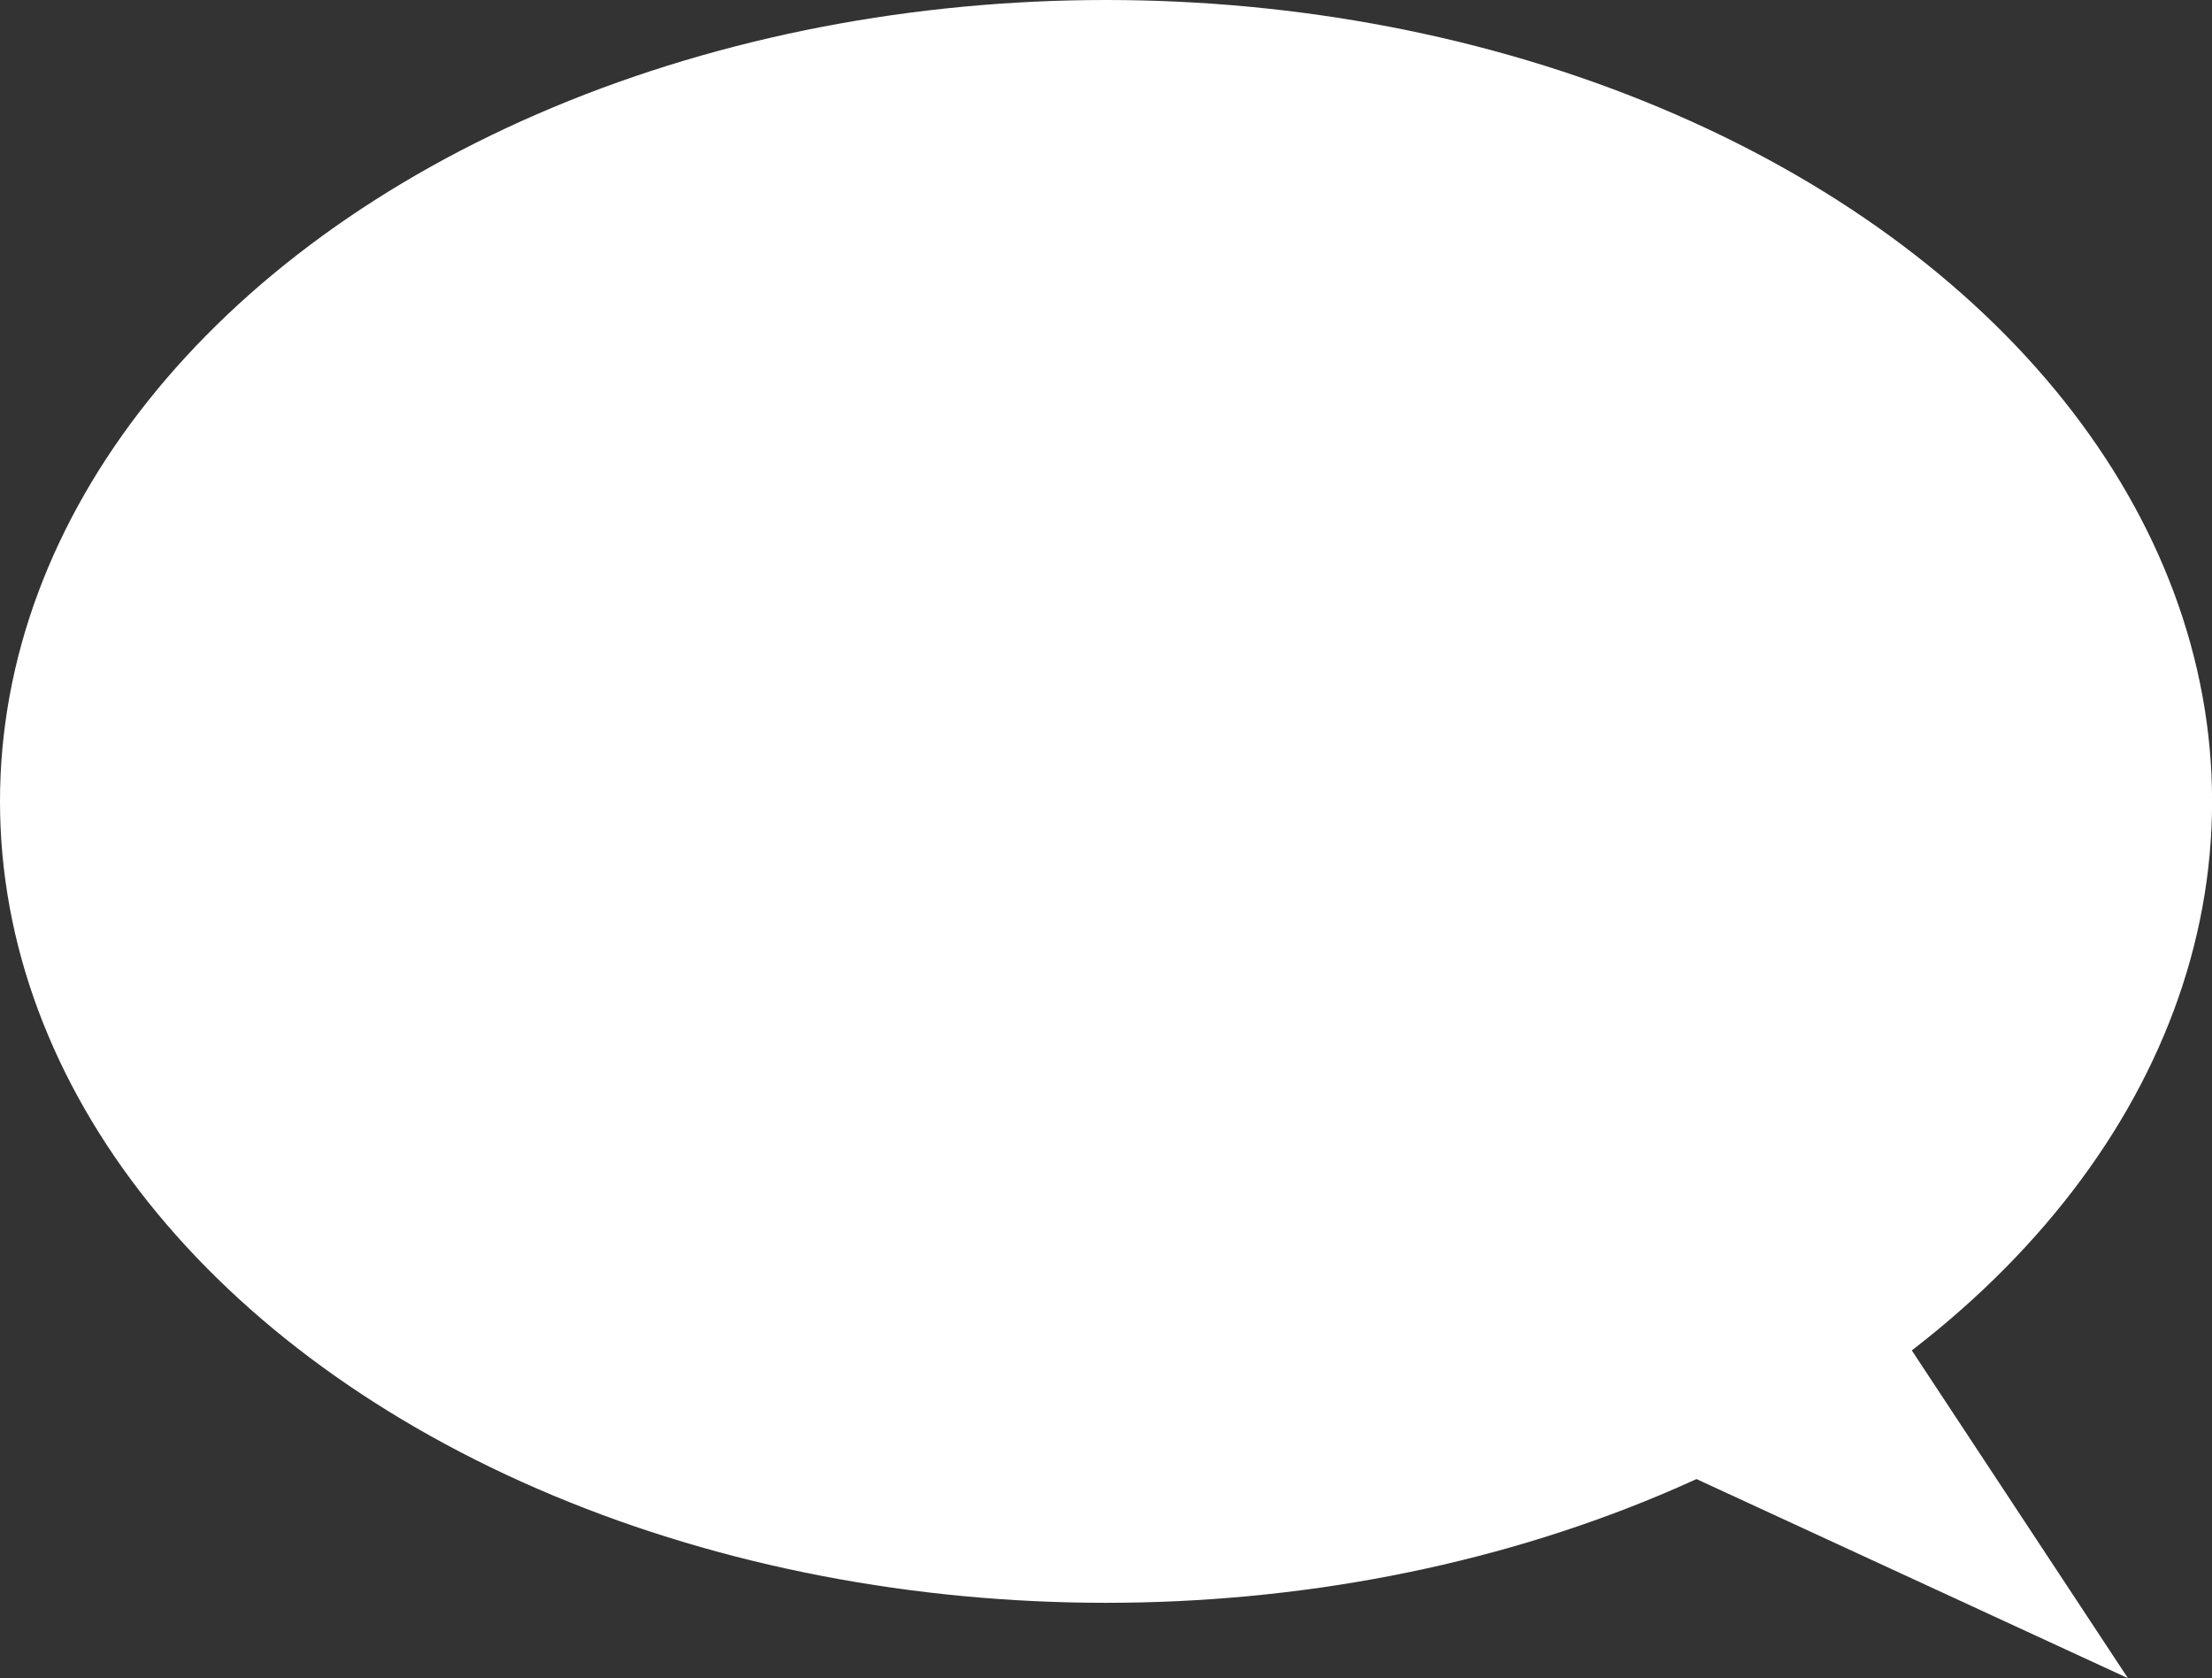
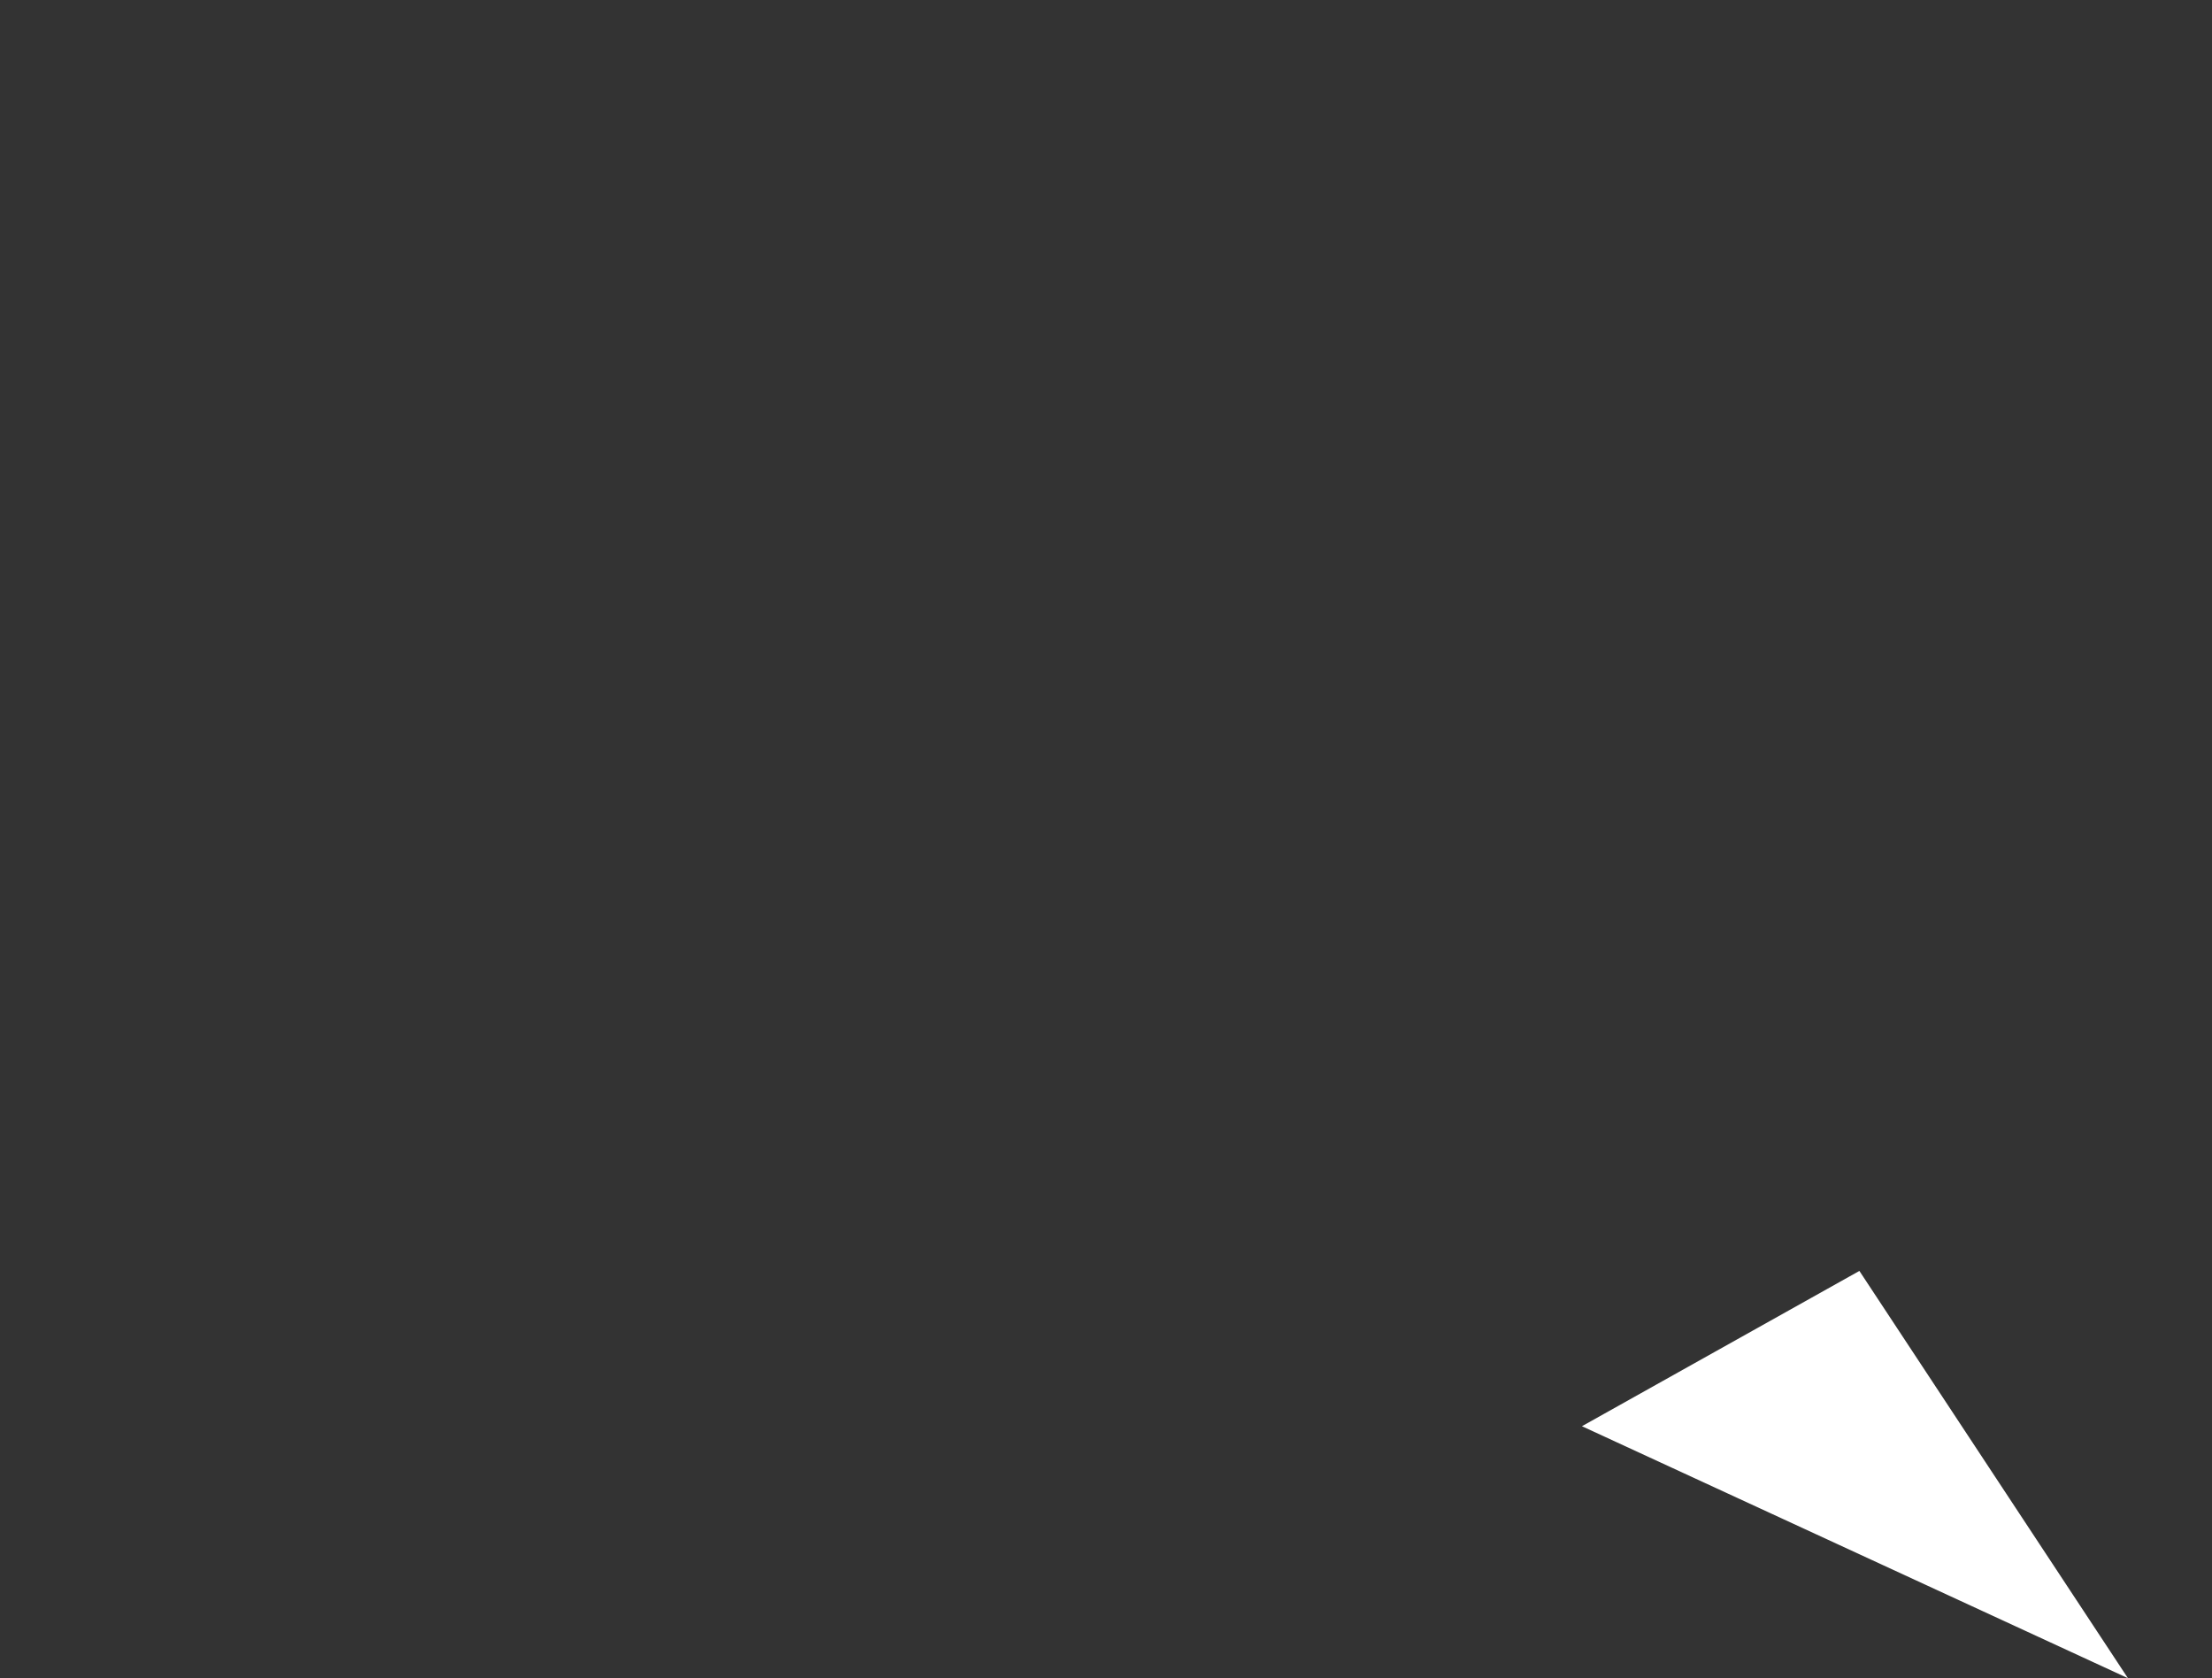
<svg xmlns="http://www.w3.org/2000/svg" viewBox="0 0 265.73 201.55">
  <rect x="0" y="0" width="265.73" height="201.55" fill="#333333" stroke="none" />
  <defs>
    <style>.cls-1{fill:#fff;}</style>
  </defs>
  <g id="Layer_2" data-name="Layer 2">
    <g id="Layer_1-2" data-name="Layer 1">
-       <ellipse class="cls-1" cx="132.87" cy="96.25" rx="132.87" ry="96.25" />
      <polygon class="cls-1" points="223.37 152.64 255.63 201.55 190.04 171.29 223.37 152.64" />
    </g>
  </g>
</svg>